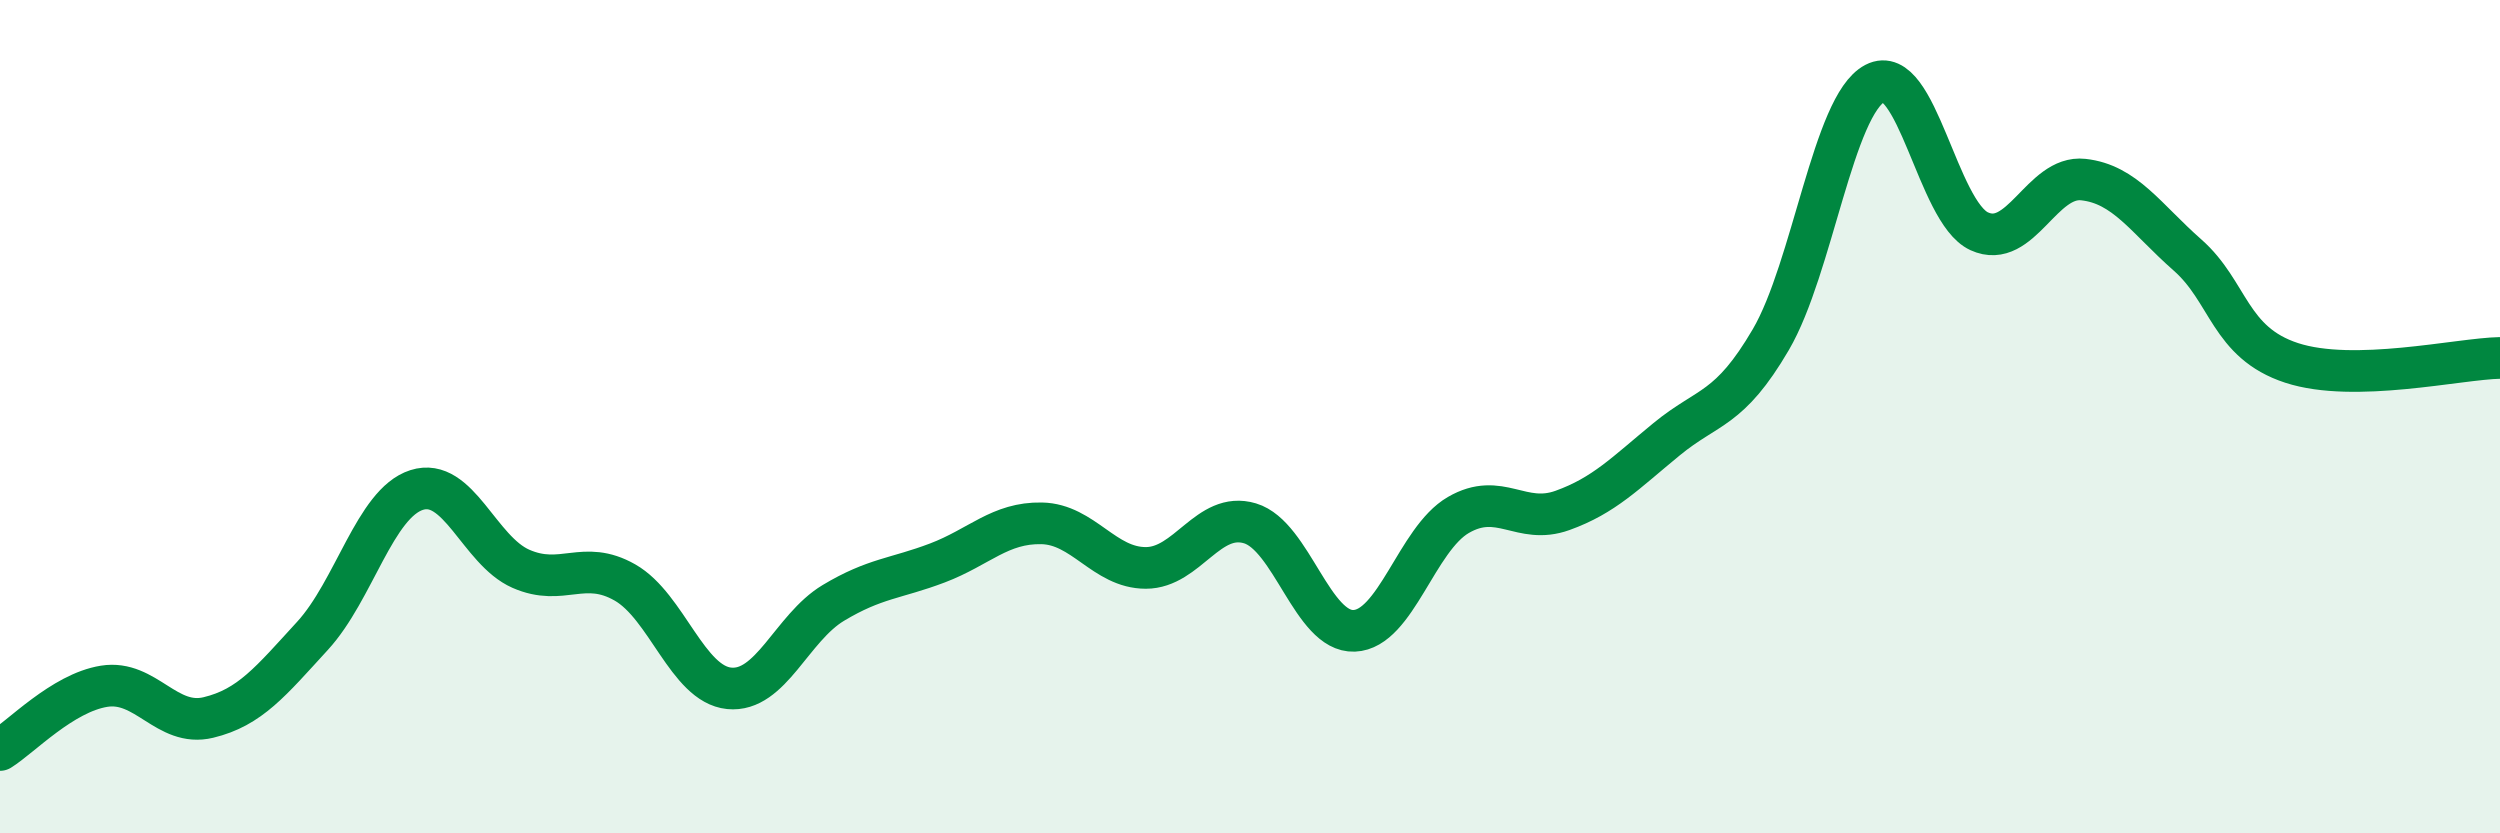
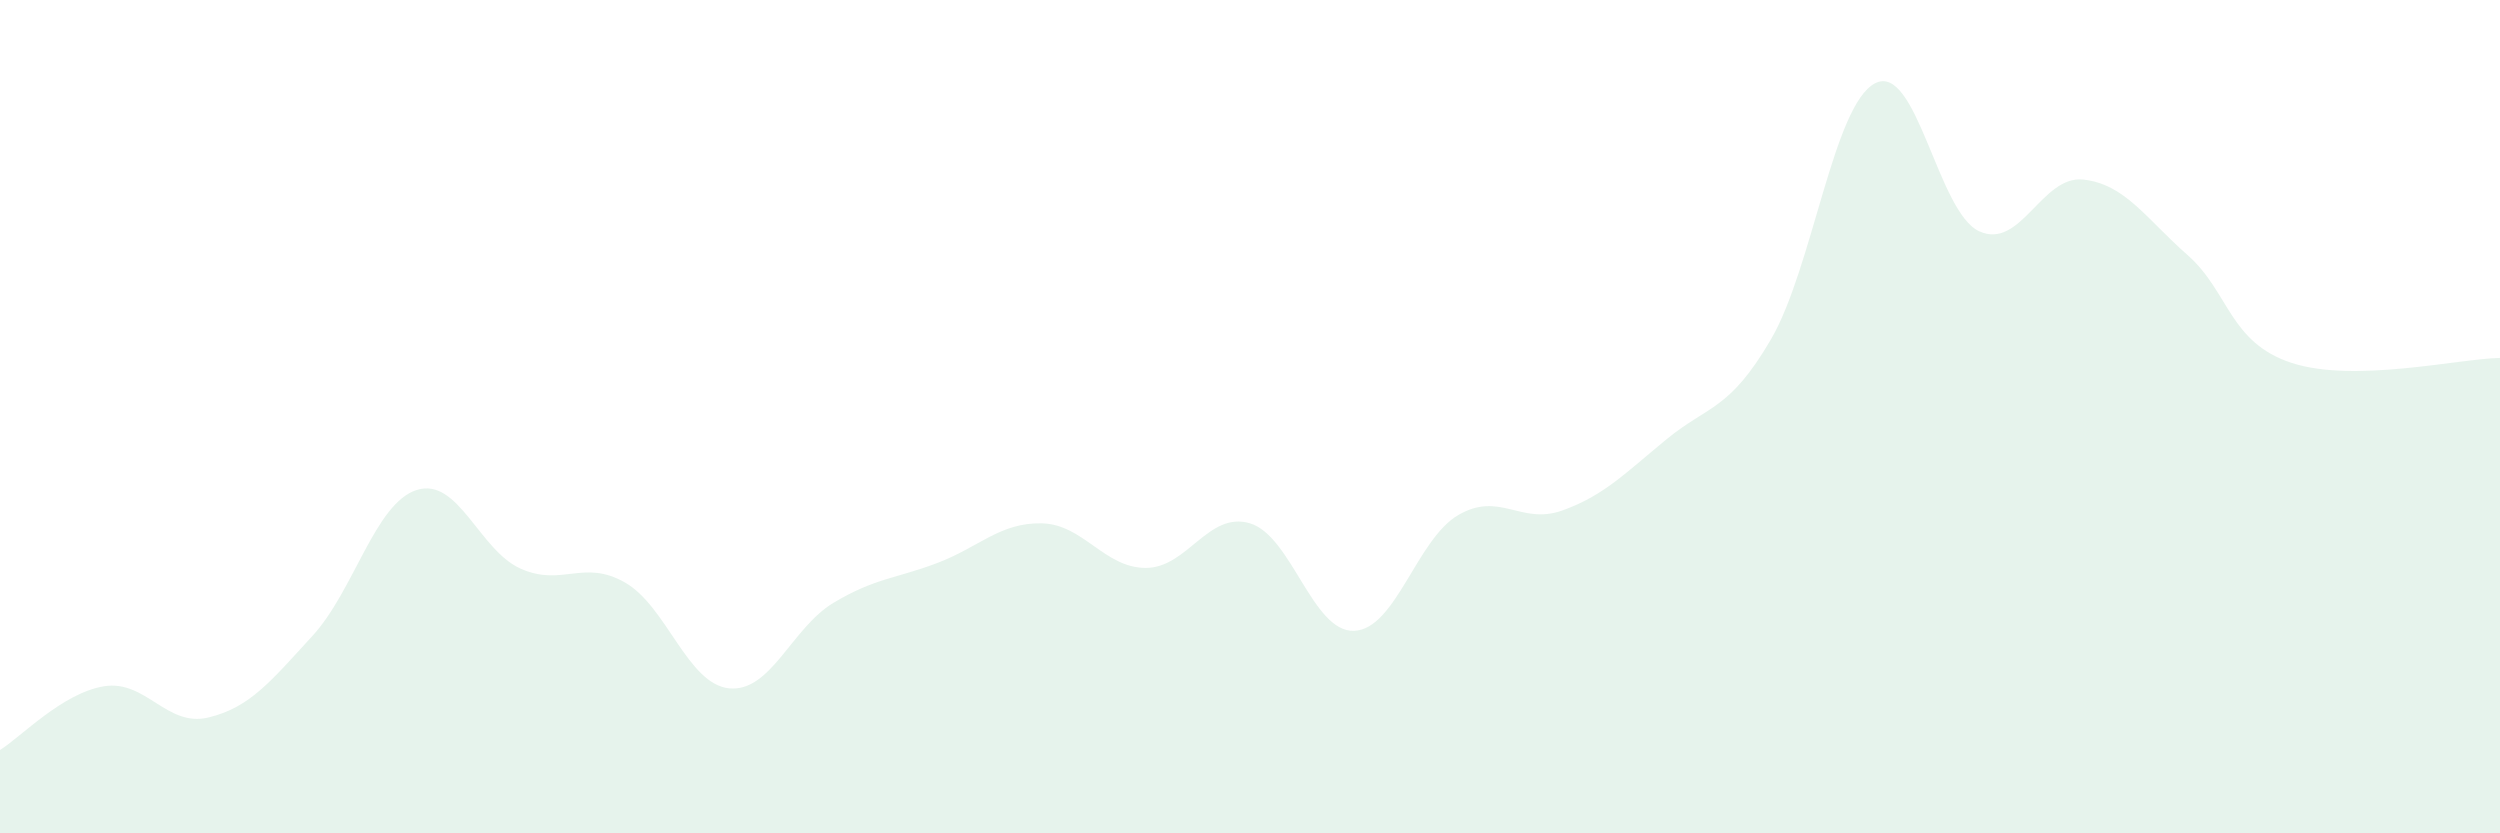
<svg xmlns="http://www.w3.org/2000/svg" width="60" height="20" viewBox="0 0 60 20">
-   <path d="M 0,18 C 0.5,17.69 1.5,16.63 2.5,16.47 C 3.5,16.31 4,17.46 5,17.22 C 6,16.98 6.5,16.35 7.5,15.26 C 8.5,14.17 9,12.08 10,11.76 C 11,11.44 11.5,13.21 12.5,13.65 C 13.5,14.09 14,13.41 15,13.98 C 16,14.55 16.5,16.42 17.5,16.52 C 18.5,16.62 19,15.07 20,14.47 C 21,13.87 21.5,13.89 22.5,13.51 C 23.5,13.13 24,12.54 25,12.56 C 26,12.58 26.5,13.63 27.5,13.63 C 28.5,13.63 29,12.26 30,12.56 C 31,12.86 31.5,15.18 32.5,15.14 C 33.5,15.1 34,12.94 35,12.36 C 36,11.78 36.5,12.61 37.5,12.25 C 38.5,11.89 39,11.36 40,10.54 C 41,9.72 41.5,9.86 42.5,8.15 C 43.5,6.44 44,2.52 45,2 C 46,1.48 46.5,5.09 47.5,5.55 C 48.5,6.01 49,4.2 50,4.31 C 51,4.42 51.5,5.24 52.5,6.12 C 53.5,7 53.5,8.22 55,8.71 C 56.5,9.2 59,8.61 60,8.59L60 20L0 20Z" fill="#008740" opacity="0.1" stroke-linecap="round" stroke-linejoin="round" />
-   <path d="M 0,18 C 0.5,17.69 1.5,16.63 2.5,16.47 C 3.5,16.31 4,17.46 5,17.22 C 6,16.98 6.5,16.35 7.5,15.26 C 8.5,14.17 9,12.08 10,11.76 C 11,11.44 11.5,13.21 12.5,13.65 C 13.5,14.09 14,13.41 15,13.98 C 16,14.55 16.5,16.42 17.5,16.52 C 18.5,16.62 19,15.07 20,14.47 C 21,13.87 21.5,13.89 22.5,13.51 C 23.5,13.13 24,12.54 25,12.56 C 26,12.58 26.5,13.63 27.5,13.63 C 28.5,13.63 29,12.26 30,12.56 C 31,12.86 31.5,15.18 32.5,15.14 C 33.5,15.1 34,12.94 35,12.36 C 36,11.78 36.5,12.61 37.5,12.25 C 38.5,11.89 39,11.36 40,10.54 C 41,9.72 41.5,9.86 42.5,8.15 C 43.5,6.44 44,2.52 45,2 C 46,1.48 46.5,5.09 47.5,5.55 C 48.5,6.01 49,4.2 50,4.31 C 51,4.42 51.5,5.24 52.5,6.12 C 53.5,7 53.5,8.22 55,8.71 C 56.5,9.2 59,8.61 60,8.59" stroke="#008740" stroke-width="1" fill="none" stroke-linecap="round" stroke-linejoin="round" />
+   <path d="M 0,18 C 0.5,17.69 1.5,16.63 2.5,16.47 C 3.5,16.31 4,17.46 5,17.22 C 6,16.98 6.5,16.35 7.5,15.26 C 8.5,14.17 9,12.08 10,11.76 C 11,11.44 11.5,13.21 12.5,13.65 C 13.5,14.09 14,13.41 15,13.98 C 16,14.55 16.5,16.42 17.5,16.52 C 18.5,16.62 19,15.07 20,14.47 C 21,13.87 21.5,13.89 22.5,13.51 C 23.5,13.13 24,12.54 25,12.56 C 26,12.58 26.5,13.63 27.5,13.63 C 28.5,13.63 29,12.26 30,12.56 C 31,12.86 31.5,15.18 32.5,15.14 C 33.5,15.1 34,12.94 35,12.36 C 36,11.78 36.5,12.61 37.5,12.25 C 38.5,11.89 39,11.36 40,10.54 C 41,9.72 41.5,9.86 42.5,8.15 C 43.5,6.44 44,2.52 45,2 C 46,1.48 46.5,5.09 47.5,5.55 C 48.5,6.01 49,4.2 50,4.31 C 51,4.42 51.5,5.24 52.5,6.12 C 53.5,7 53.5,8.22 55,8.71 C 56.5,9.2 59,8.61 60,8.59L60 20L0 20" fill="#008740" opacity="0.1" stroke-linecap="round" stroke-linejoin="round" />
</svg>